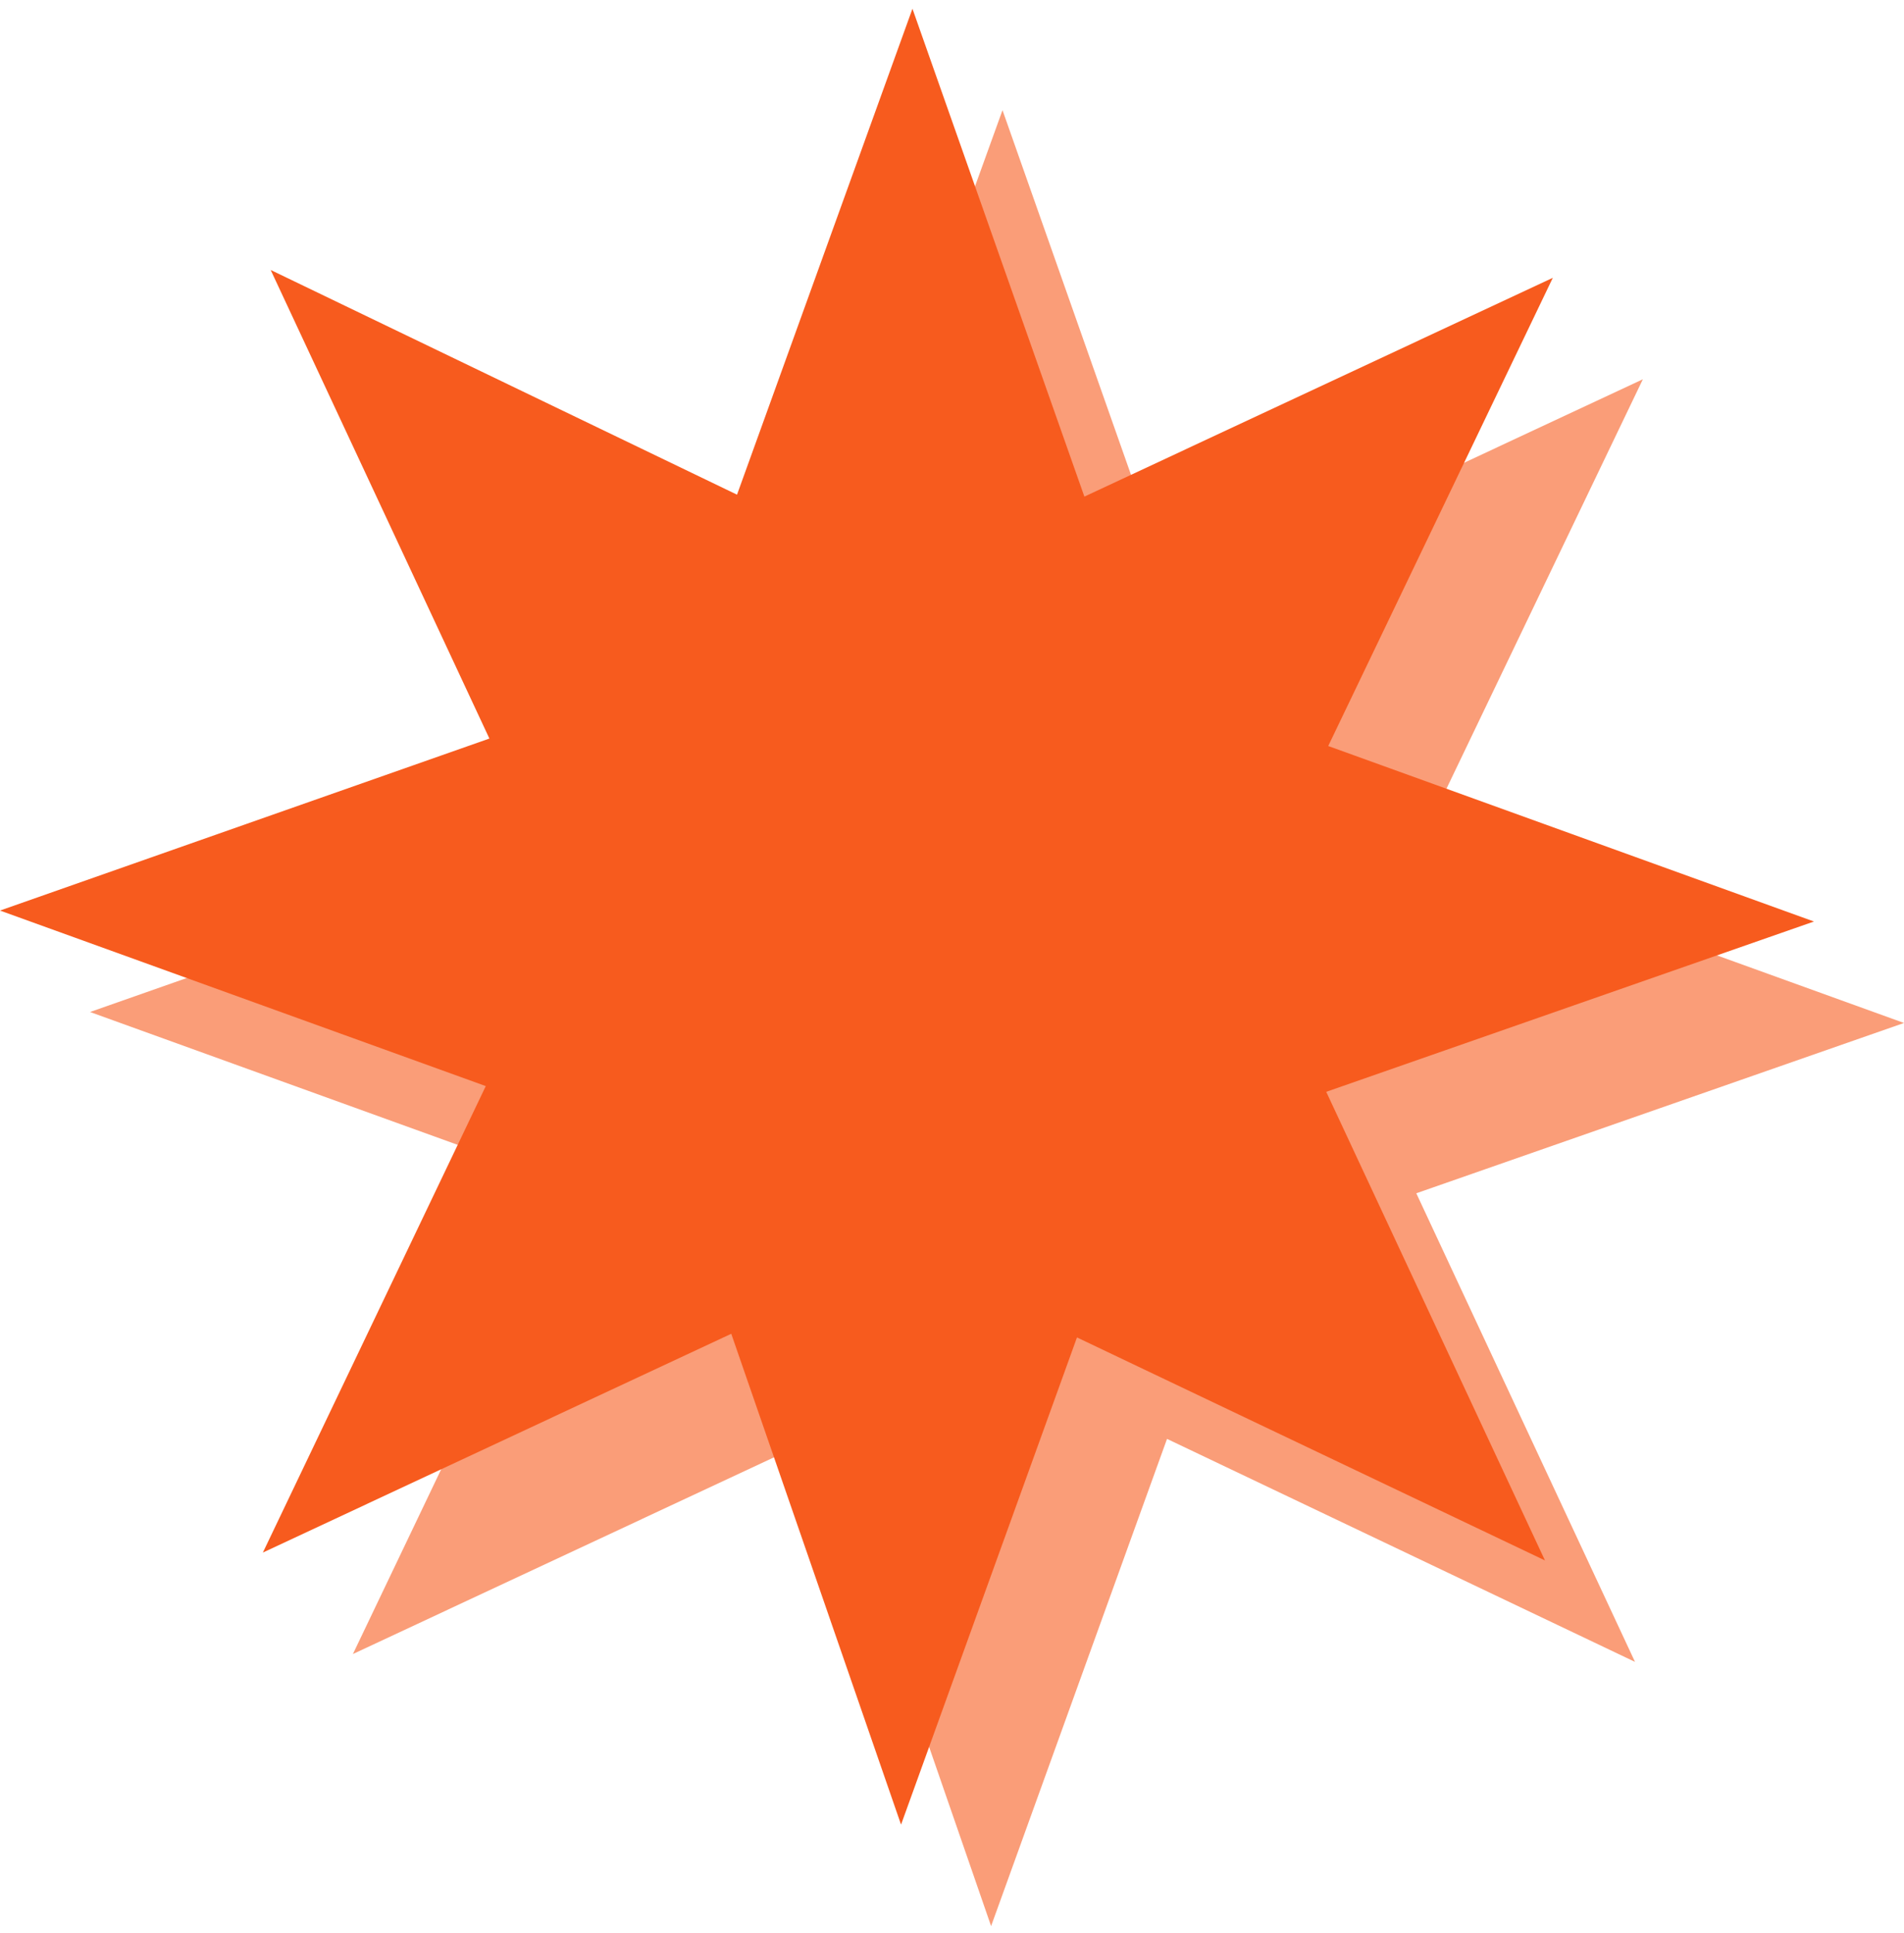
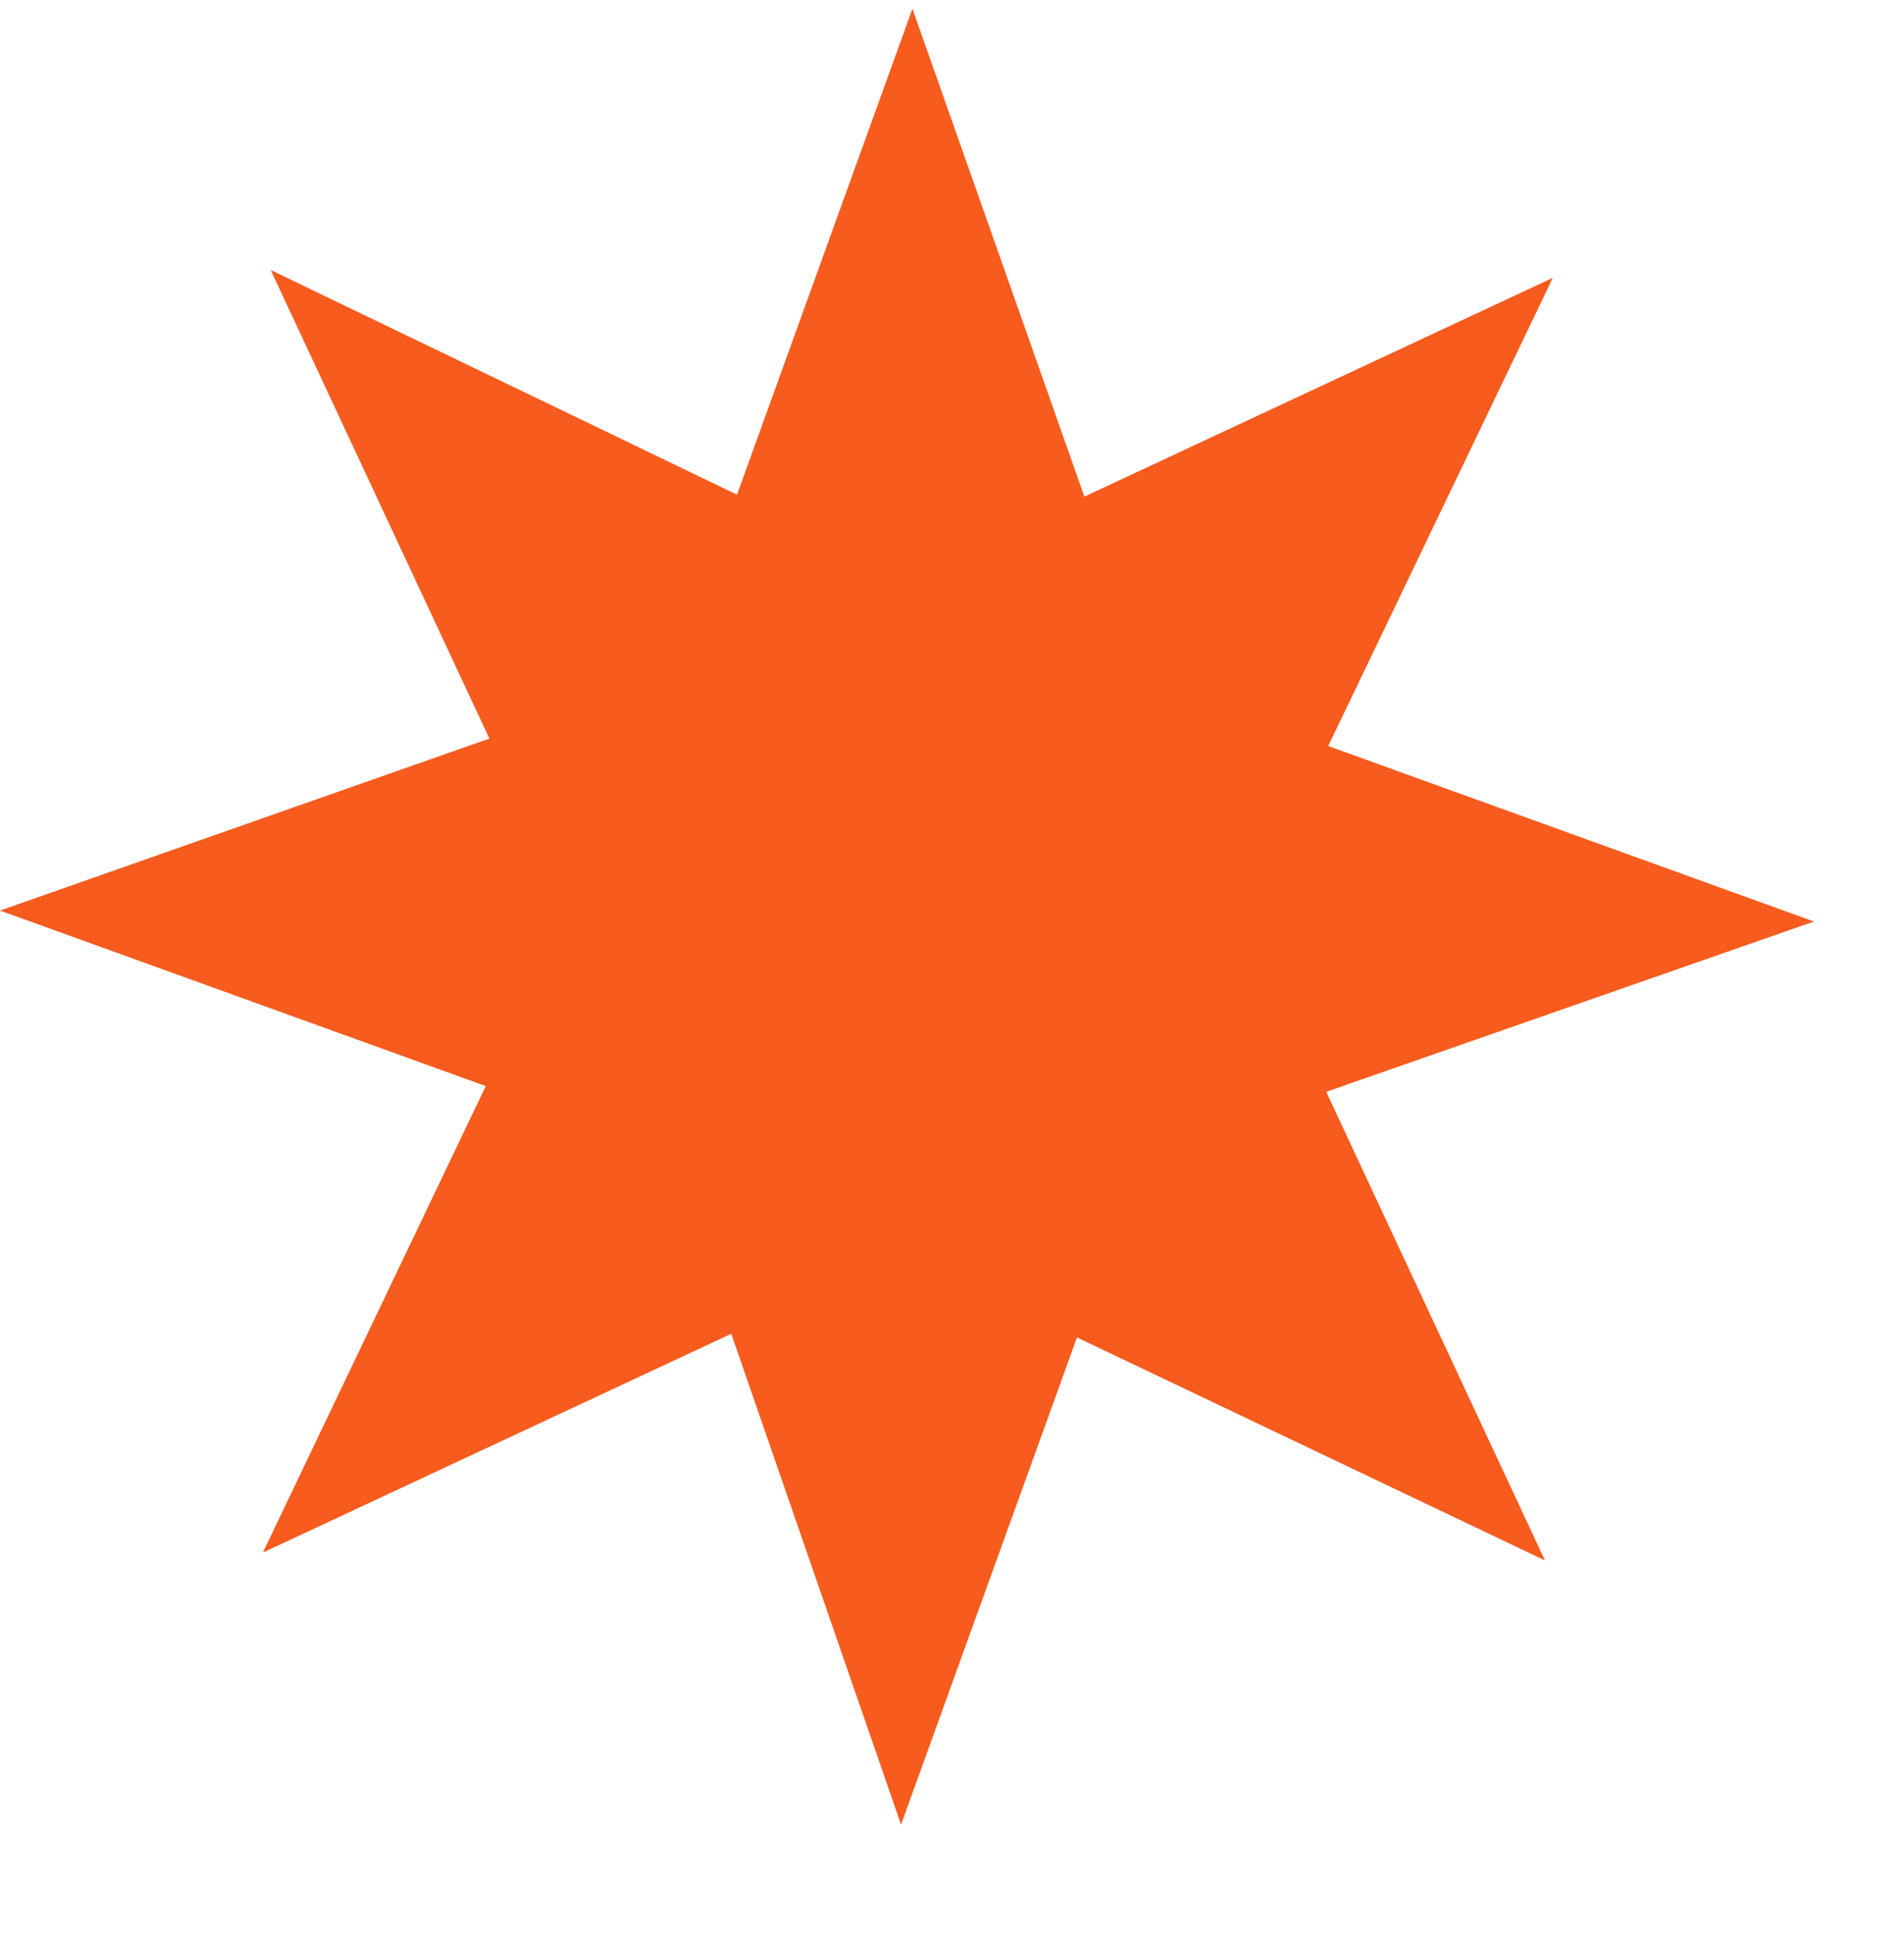
<svg xmlns="http://www.w3.org/2000/svg" width="204" height="207" viewBox="0 0 204 207" fill="none">
  <g id="Group 14016">
-     <path id="Vector" d="M87.997 153.709L37.811 177.142L61.695 127.183L9.648 108.383L62.084 89.963L38.649 39.78L88.614 63.843L107.411 11.799L125.833 64.051L176.022 40.617L151.957 90.762L204 109.558L151.746 127.797L175.18 177.984L125.038 154.101L106.189 206.28L87.997 153.709Z" fill="#FA9D78" />
    <path id="Vector_2" d="M78.349 142.843L28.163 166.277L52.047 116.318L0 97.518L52.435 79.097L29.001 28.914L78.966 52.978L97.763 0.934L116.184 53.185L166.374 29.752L142.309 79.896L194.351 98.692L142.097 116.931L165.532 167.119L115.39 143.236L96.541 195.414L78.349 142.843Z" fill="#F75B1E" />
  </g>
</svg>